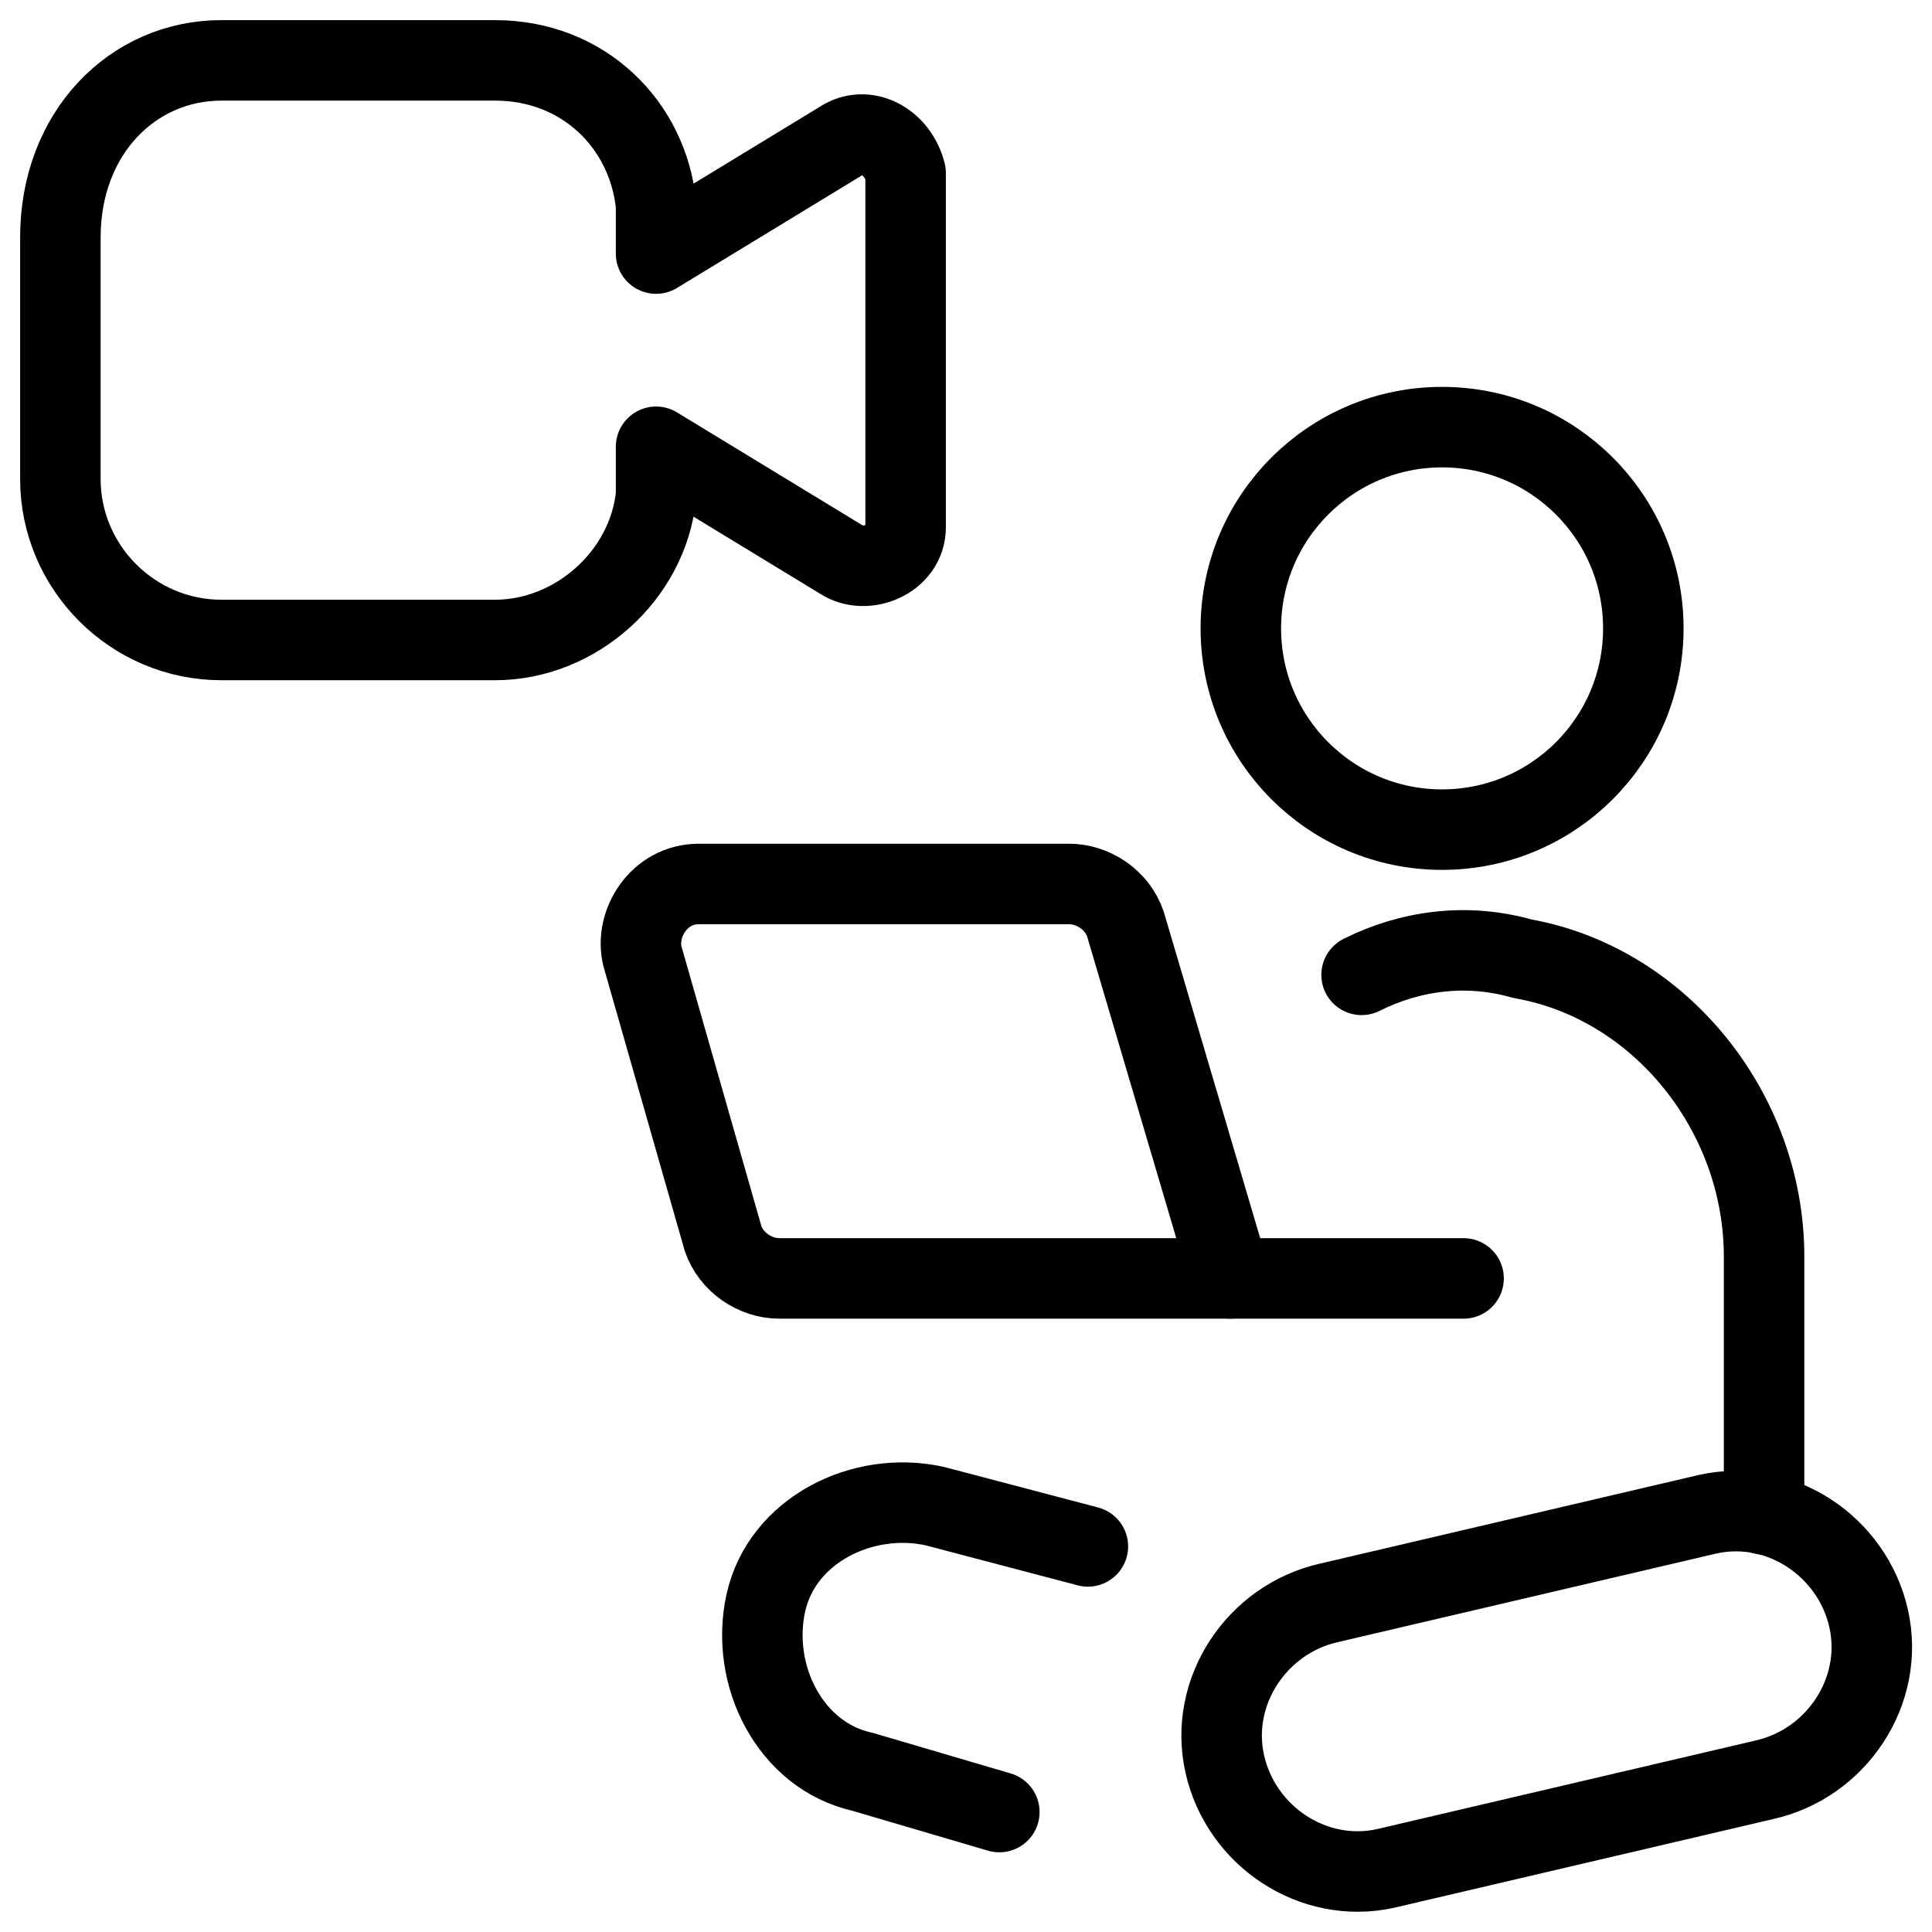
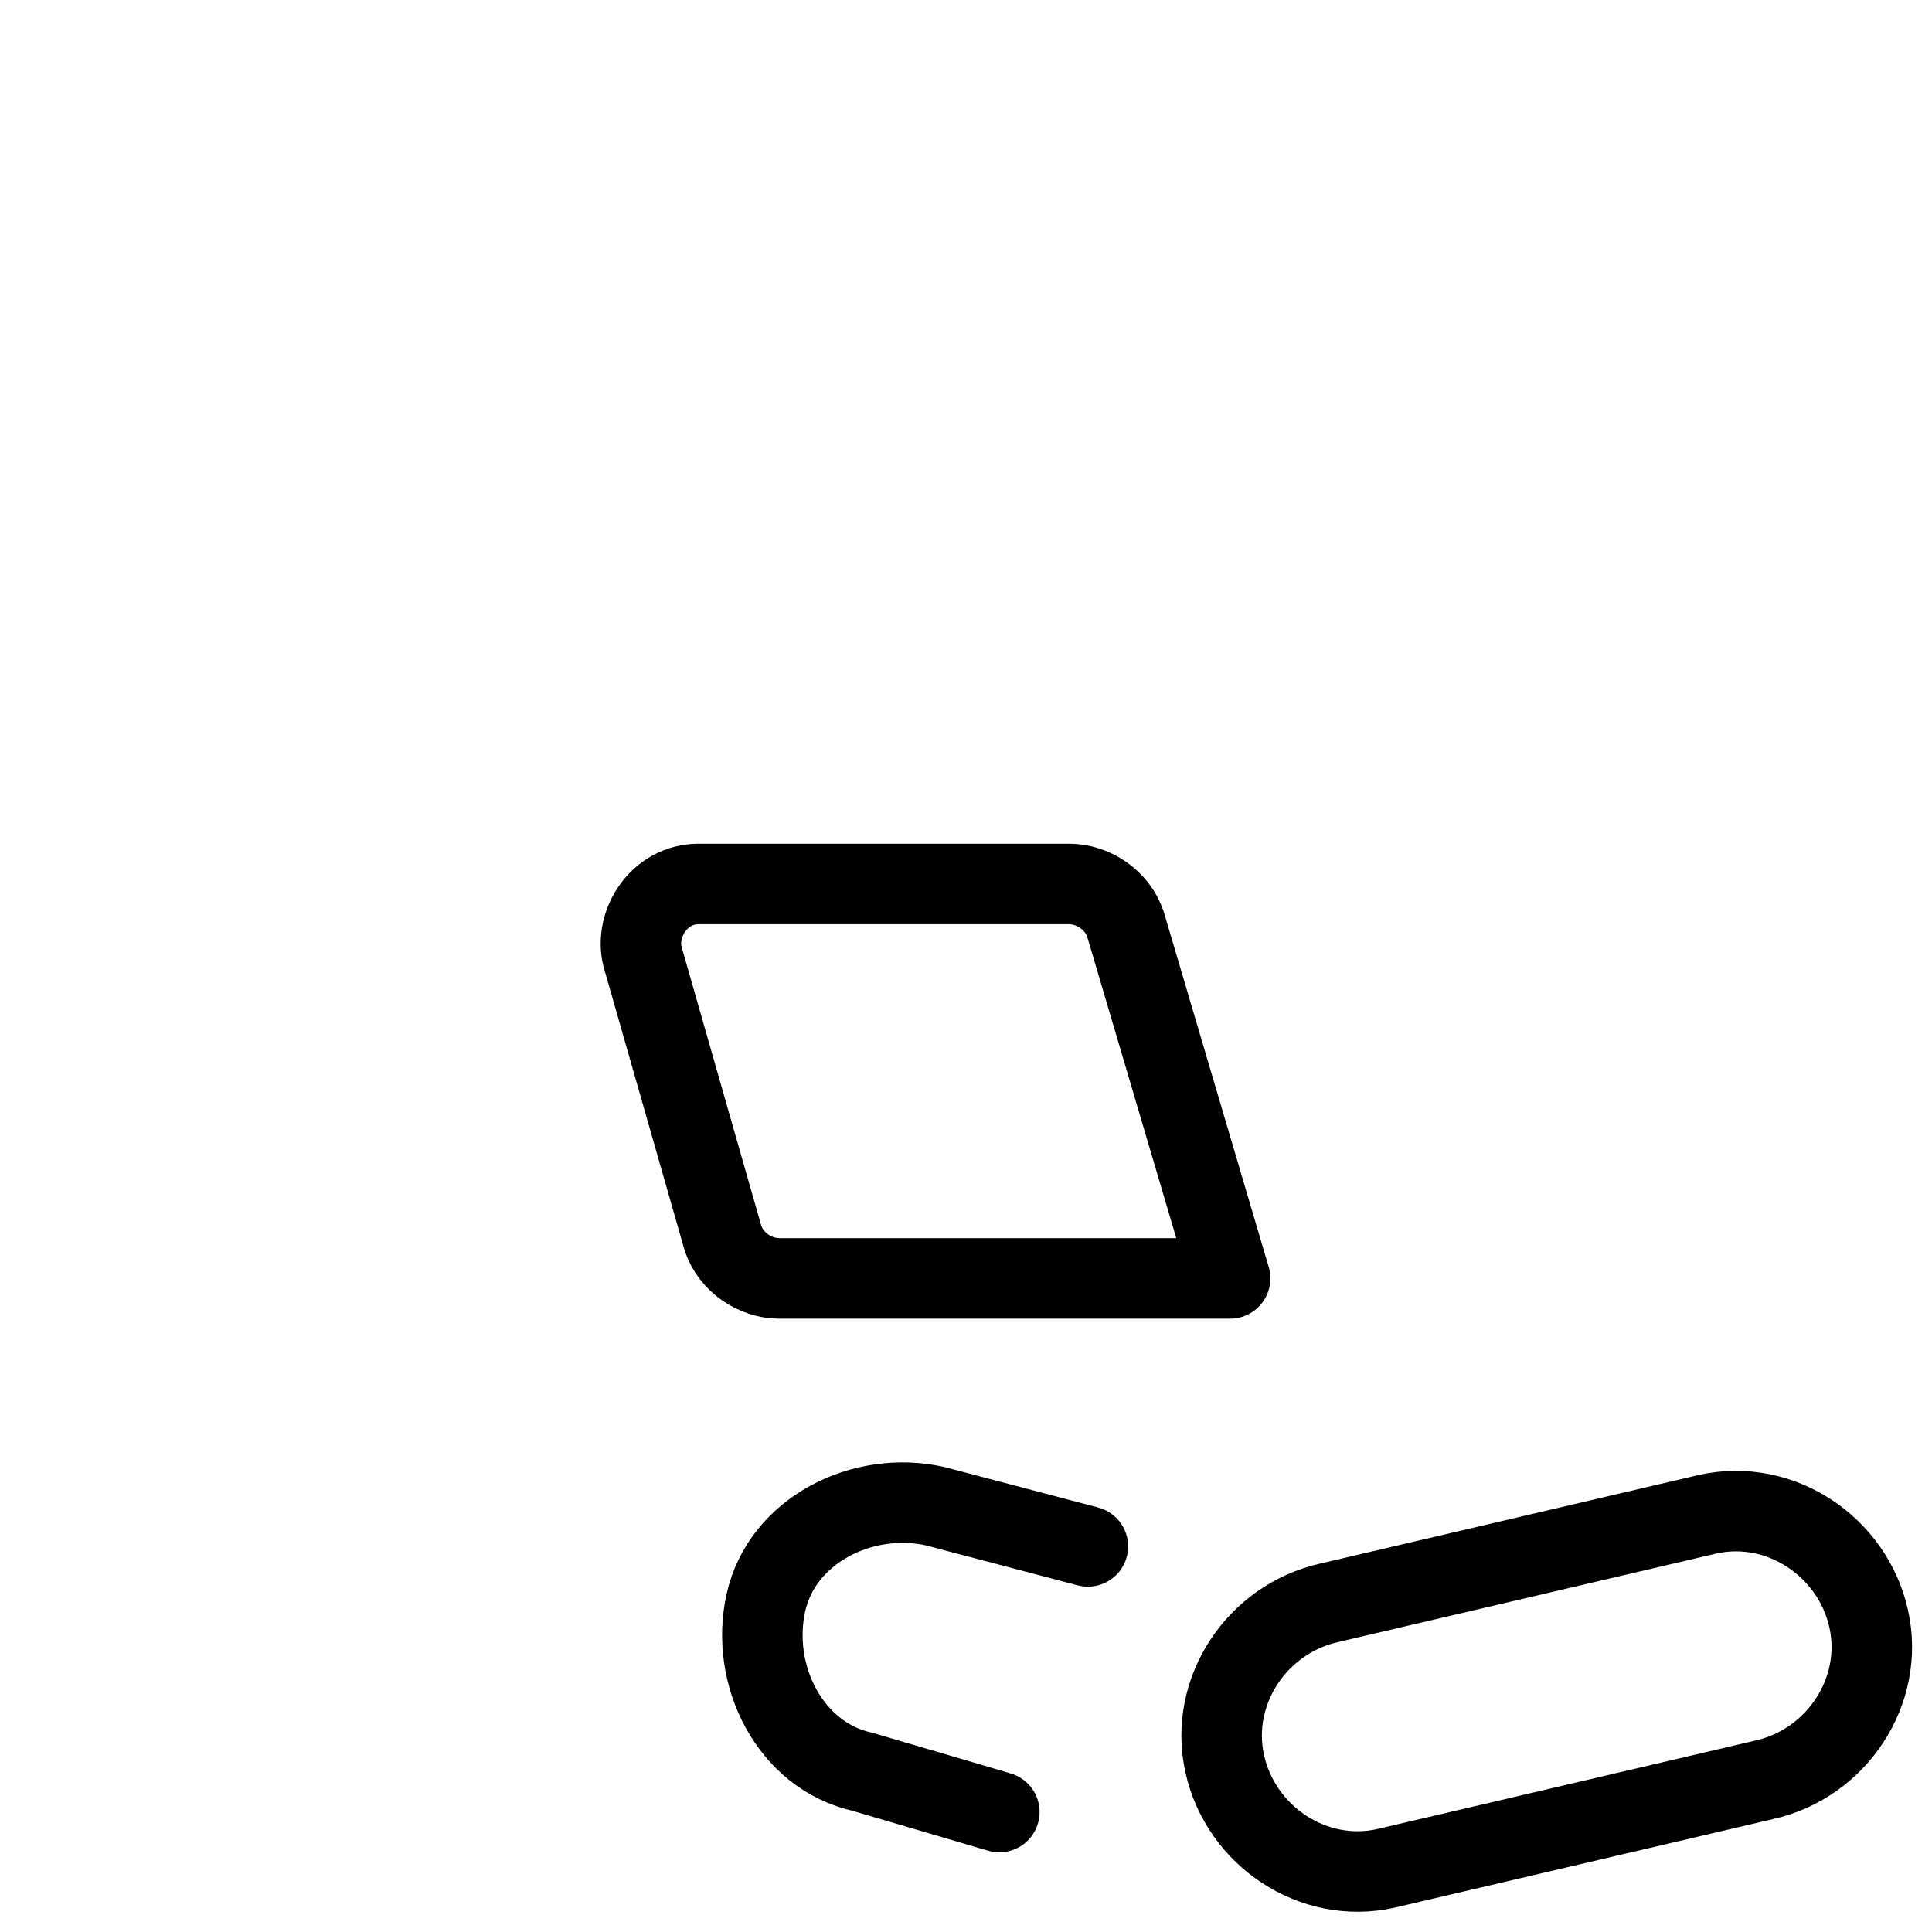
<svg xmlns="http://www.w3.org/2000/svg" fill="none" viewBox="0 0 24 24">
  <path stroke="#000000" stroke-linecap="round" stroke-linejoin="round" stroke-miterlimit="10" d="M15.281 15.881H9.681c-0.3 0 -0.6 -0.2 -0.7 -0.5l-1 -3.5c-0.1 -0.4 0.2 -0.9 0.7 -0.9h4.6c0.3 0 0.6 0.2 0.7 0.5l1.3 4.4Z" stroke-width="1" />
-   <path stroke="#000000" stroke-linecap="round" stroke-linejoin="round" stroke-miterlimit="10" d="M18.181 15.881h-2.9" stroke-width="1" />
-   <path stroke="#000000" stroke-linecap="round" stroke-linejoin="round" stroke-miterlimit="10" d="M16.914 12.11c0.6 -0.3 1.3 -0.4 2 -0.2 1.7 0.3 3 1.9 3 3.7v3.202" stroke-width="1" />
-   <path stroke="#000000" stroke-linecap="round" stroke-linejoin="round" stroke-miterlimit="10" d="M17.914 10.306c1.381 0 2.5 -1.119 2.5 -2.5 0 -1.381 -1.119 -2.5 -2.5 -2.5s-2.5 1.119 -2.5 2.5 1.119 2.5 2.5 2.5Z" stroke-width="1" />
  <path stroke="#000000" stroke-linecap="round" stroke-linejoin="round" stroke-miterlimit="10" d="m21.914 22.11 -4.7 1.1c-0.9 0.2 -1.8 -0.4 -2 -1.3 -0.2 -0.9 0.4 -1.8 1.3 -2l4.7 -1.1c0.9 -0.2 1.8 0.4 2 1.3 0.2 0.9 -0.4 1.8 -1.3 2Z" stroke-width="1" />
  <path stroke="#000000" stroke-linecap="round" stroke-linejoin="round" stroke-miterlimit="10" d="m12.414 22.51 -1.7 -0.5c-0.9 -0.2 -1.4 -1.2 -1.2 -2.1 0.2 -0.9 1.2 -1.4 2.1 -1.2l1.9 0.5" stroke-width="1" />
-   <path stroke="#000000" stroke-linecap="round" stroke-linejoin="round" stroke-miterlimit="10" d="m8.15 3.15 2.3 -1.4c0.3 -0.2 0.7 0 0.8 0.4v4.4c0 0.4 -0.5 0.6 -0.8 0.4l-2.3 -1.4v0.6c-0.1 1 -1 1.8 -2 1.8h-3.4c-1.1 0 -2 -0.9 -2 -2V2.95c0 -1.3 0.9 -2.2 2 -2.2h3.4c1.1 0 1.9 0.8 2 1.8v0.6Z" stroke-width="1" />
</svg>